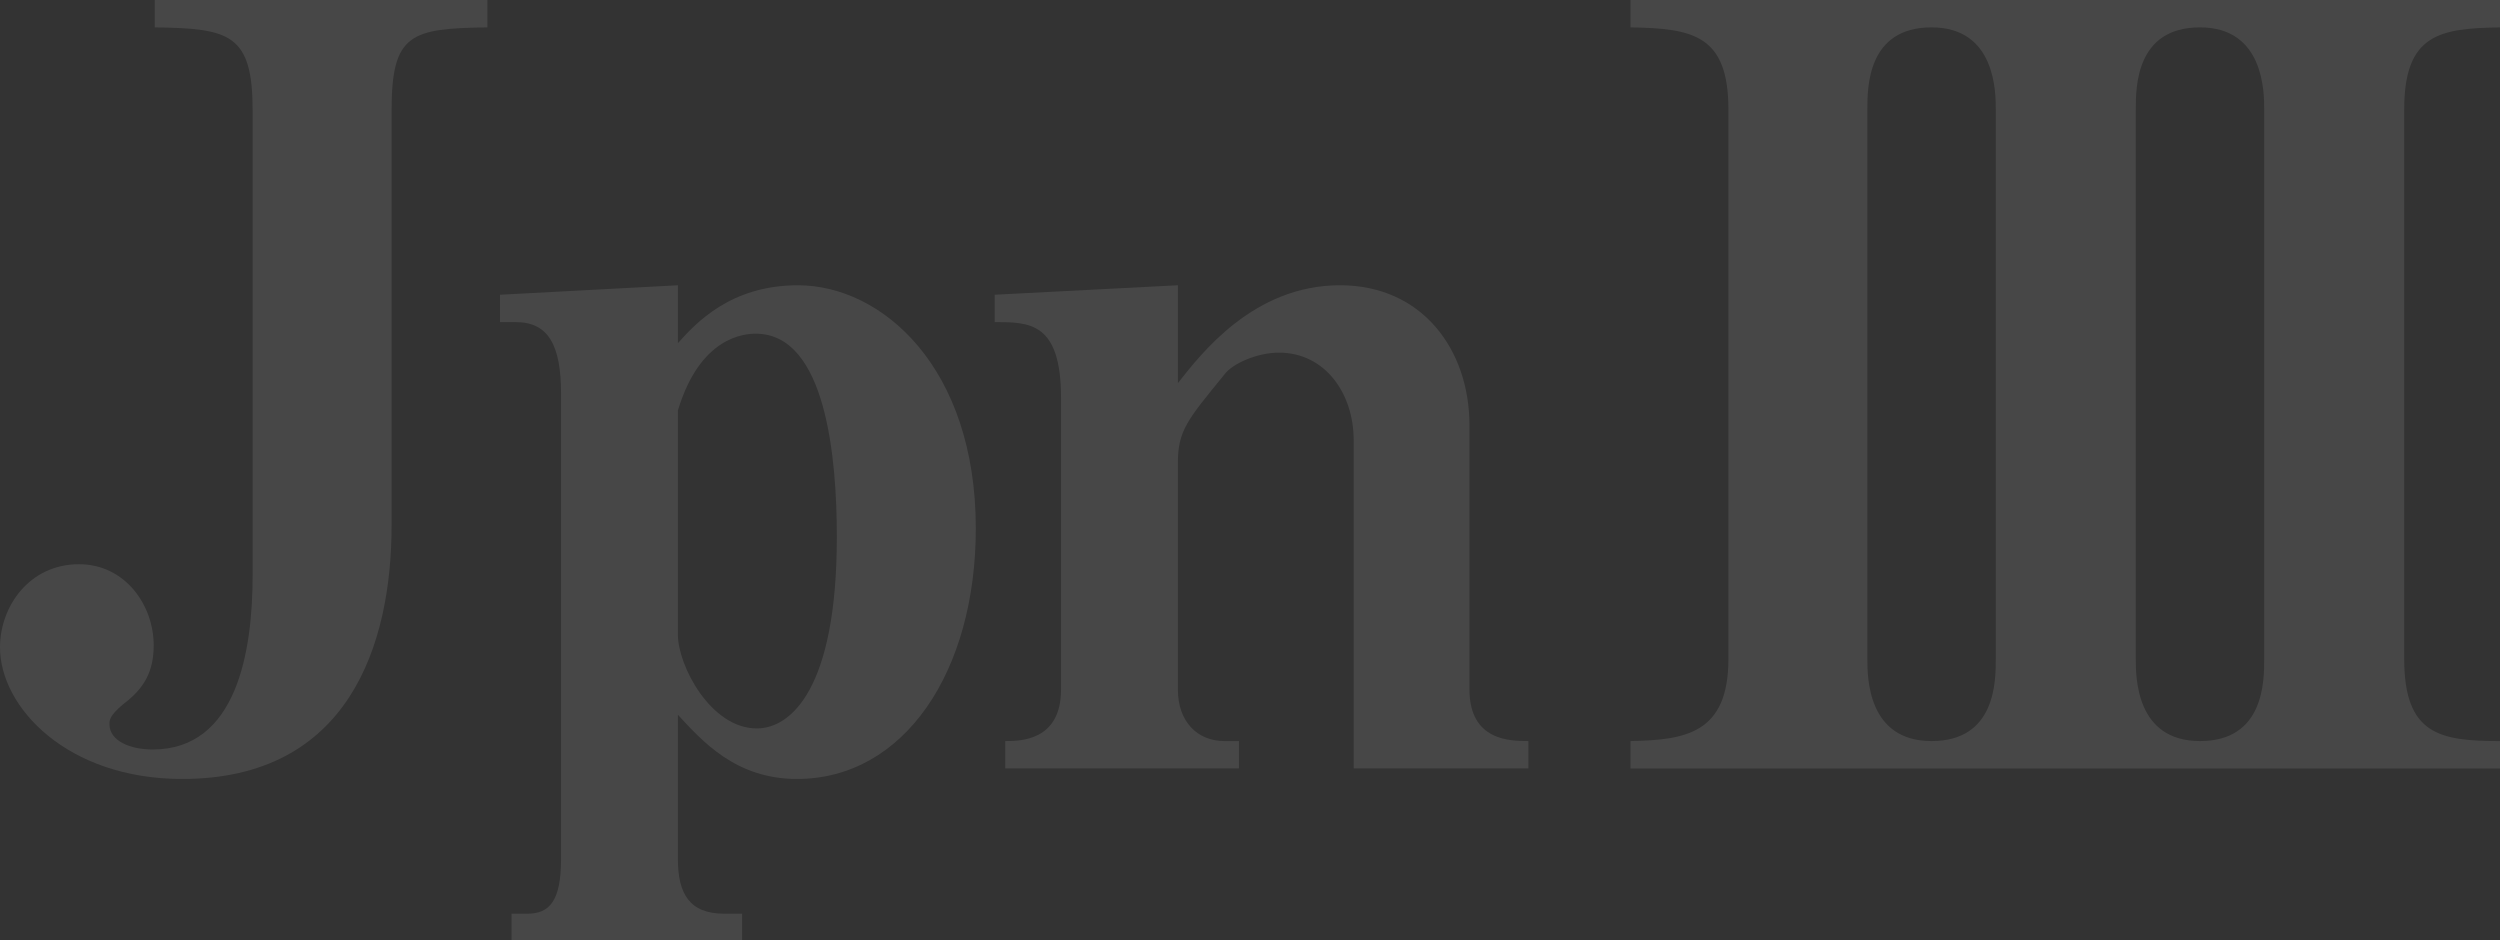
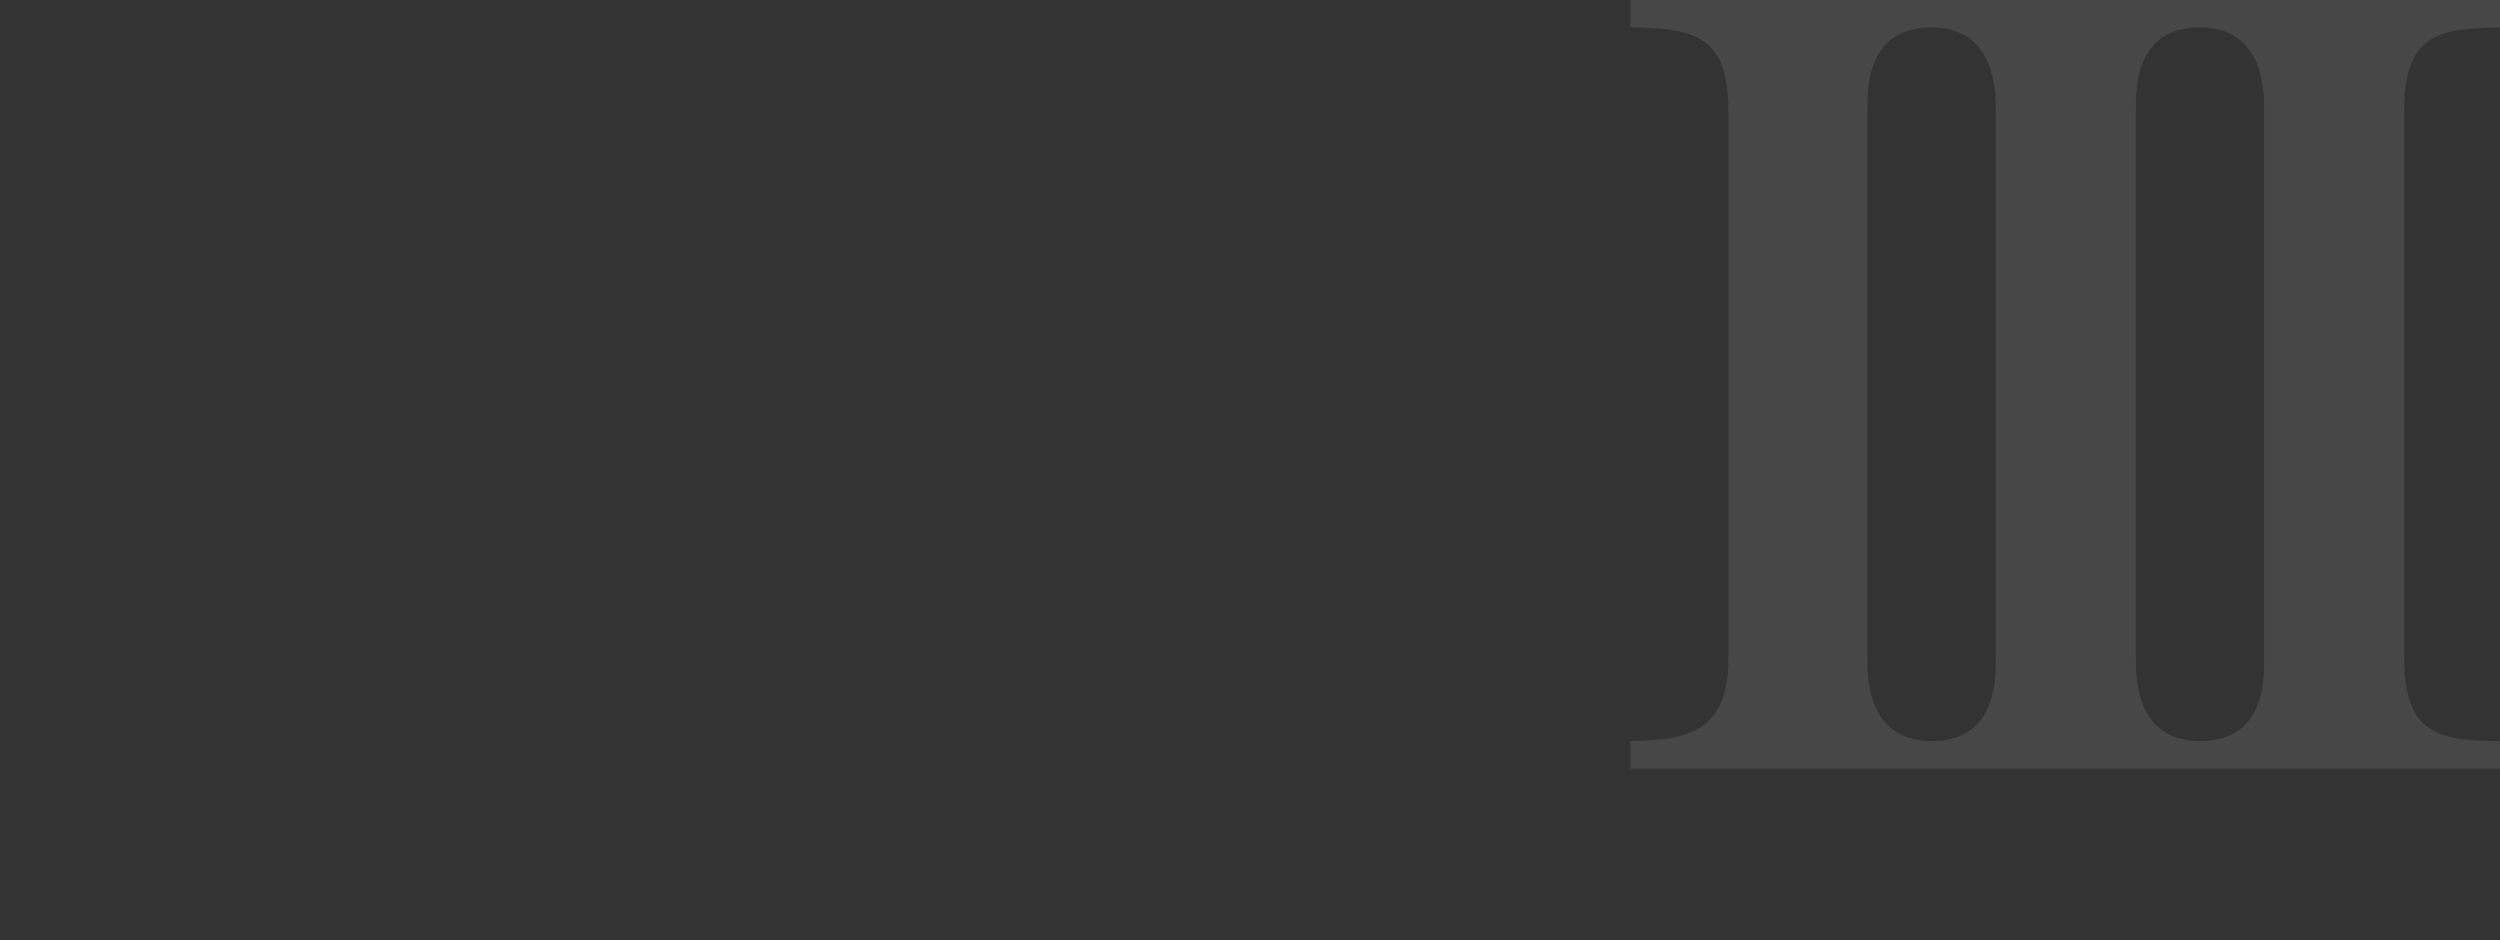
<svg xmlns="http://www.w3.org/2000/svg" id="uuid-6ea556cf-1e71-470d-b1bf-5d1235a42526" data-name="レイヤー_2" viewBox="0 0 281.033 105.67">
  <rect x="0" y="0" width="281.033" height="105.67" fill="#333333" stroke="none" />
  <defs>
    <style>
      .uuid-f58b2288-44d3-48cc-a462-31936fd40780 {
        fill: #fff;
      }

      .uuid-b17e15b7-c391-490e-a5ad-92d99615ae32 {
        opacity: .1;
      }
    </style>
  </defs>
  <g id="uuid-4b198bba-20a6-43e0-a146-41c6df5240a3" data-name="レイヤー_1">
    <g class="uuid-b17e15b7-c391-490e-a5ad-92d99615ae32">
-       <path class="uuid-f58b2288-44d3-48cc-a462-31936fd40780" d="M44.02,12.425v46.623c0,13.49-4.852,28.518-23.548,28.518-12.898,0-20.472-8.046-20.472-14.792,0-4.615,3.313-9.348,8.875-9.348,5.207,0,8.402,4.615,8.402,9.112,0,2.958-1.065,4.852-3.432,6.626-1.539,1.302-1.539,1.775-1.539,2.249,0,1.893,2.367,2.84,4.852,2.84,9.467,0,11.242-11.005,11.242-19.643V12.425c0-8.638-2.604-9.229-11.005-9.348V0h37.393v3.077c-8.638.119-10.769.71-10.769,9.348Z" />
-       <path class="uuid-f58b2288-44d3-48cc-a462-31936fd40780" d="M89.576,87.565c-6.863,0-10.65-4.26-13.372-7.218v16.212c0,3.905,1.302,6.153,5.207,6.153h2.012v2.958h-25.915v-2.958h1.775c2.485,0,3.787-1.42,3.787-6.153v-52.303c0-5.443-1.42-8.046-5.088-8.046h-1.775v-3.077l19.998-1.065v6.508c2.012-2.248,5.917-6.508,13.49-6.508,9.467,0,19.998,9.23,19.998,27.334,0,16.093-8.046,28.163-20.116,28.163ZM84.96,37.511c-1.301,0-6.271.355-8.756,8.638v25.205c0,3.432,3.668,10.532,8.875,10.532,3.787,0,8.993-4.378,8.993-21.536,0-8.757-1.184-22.838-9.112-22.838Z" />
-       <path class="uuid-f58b2288-44d3-48cc-a462-31936fd40780" d="M152.171,86.382v-36.919c0-5.207-3.195-9.822-8.402-9.822-2.367,0-5.207,1.183-6.153,2.485-4.142,5.088-5.207,6.271-5.207,9.94v25.441c0,3.668,2.249,5.798,5.207,5.798h1.657v3.077h-26.27v-3.077c1.657,0,6.271,0,6.271-5.798v-32.778c0-8.52-3.55-8.52-7.455-8.52v-3.077l20.589-1.065v11.005c2.604-3.313,8.52-11.005,18.223-11.005,9.23,0,14.555,7.218,14.555,15.738v29.701c0,5.798,4.615,5.798,6.626,5.798v3.077h-19.643Z" />
      <path class="uuid-f58b2288-44d3-48cc-a462-31936fd40780" d="M183.291,86.382v-3.077c6.153-.118,11.005-.828,11.005-9.23V12.307c0-8.401-4.023-9.111-11.005-9.23V0h97.742v3.077c-6.745.119-10.768.71-10.768,9.23v61.769c0,8.52,4.023,9.23,10.768,9.23v3.077h-97.742ZM224.352,12.307c0-1.894,0-9.23-7.218-9.23s-7.218,6.745-7.218,9.23v61.769c0,2.012,0,9.23,7.218,9.23s7.218-6.745,7.218-9.23V12.307ZM254.526,12.307c0-1.894,0-9.23-7.218-9.23s-7.218,6.745-7.218,9.23v61.769c0,2.012,0,9.23,7.218,9.23s7.218-6.745,7.218-9.23V12.307Z" />
    </g>
  </g>
</svg>